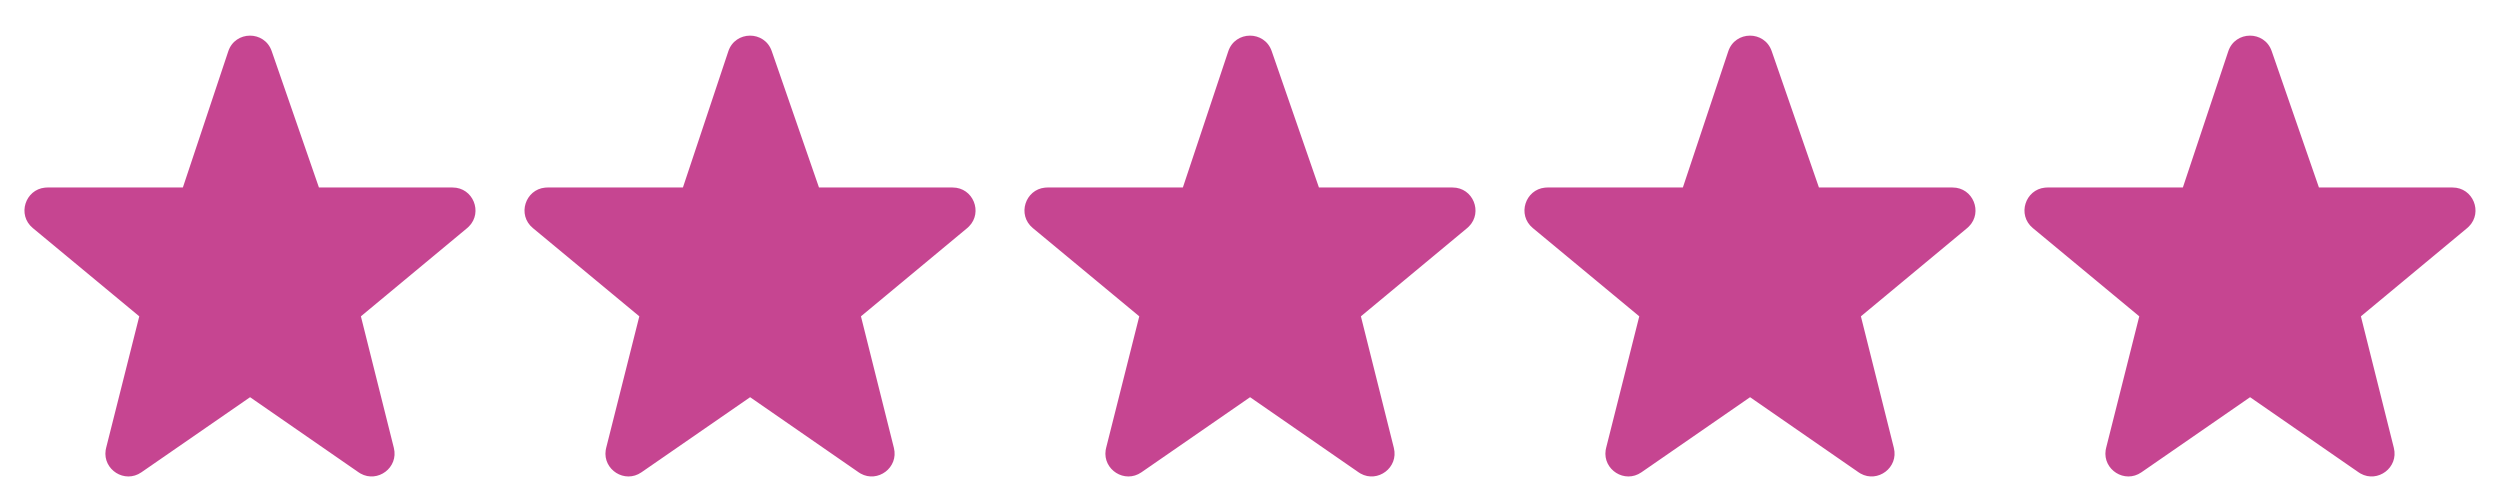
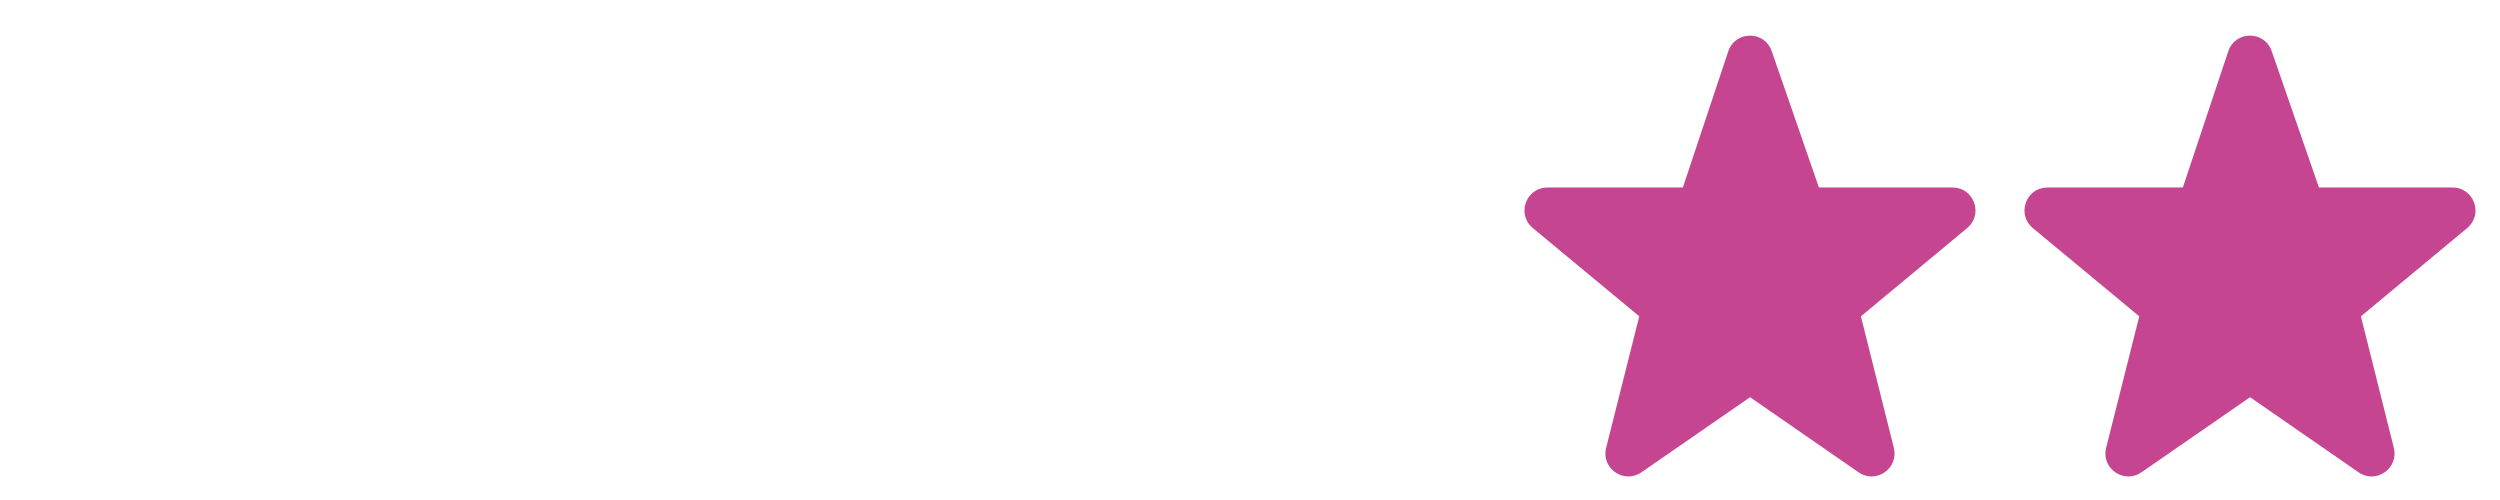
<svg xmlns="http://www.w3.org/2000/svg" width="100" height="20" viewBox="0 0 100 20" fill="none">
-   <path fill-rule="evenodd" clip-rule="evenodd" d="M7.315 7.499L1.897 7.5L1.8 7.505C1.01 7.582 0.676 8.595 1.312 9.122L5.571 12.653L4.245 17.915L4.226 18.009C4.109 18.783 4.986 19.355 5.655 18.893L10.003 15.888L14.343 18.892L14.424 18.943C15.107 19.325 15.951 18.705 15.754 17.916L14.436 12.653L18.688 9.122L18.759 9.056C19.317 8.492 18.927 7.5 18.102 7.5L12.757 7.499L10.867 2.042C10.58 1.215 9.408 1.222 9.131 2.052L7.315 7.499Z" fill="#C64591" />
-   <path fill-rule="evenodd" clip-rule="evenodd" d="M27.317 7.499L21.899 7.5L21.802 7.505C21.012 7.582 20.678 8.595 21.314 9.122L25.573 12.653L24.247 17.915L24.228 18.009C24.111 18.783 24.988 19.355 25.657 18.893L30.005 15.888L34.345 18.892L34.426 18.943C35.109 19.325 35.953 18.705 35.756 17.916L34.438 12.653L38.69 9.122L38.761 9.056C39.319 8.492 38.929 7.5 38.104 7.5L32.759 7.499L30.869 2.042C30.582 1.215 29.41 1.222 29.133 2.052L27.317 7.499Z" fill="#C64591" />
-   <path fill-rule="evenodd" clip-rule="evenodd" d="M47.315 7.499L41.897 7.5L41.8 7.505C41.01 7.582 40.676 8.595 41.312 9.122L45.571 12.653L44.245 17.915L44.226 18.009C44.109 18.783 44.986 19.355 45.656 18.893L50.003 15.888L54.343 18.892L54.424 18.943C55.108 19.325 55.951 18.705 55.754 17.916L54.436 12.653L58.688 9.122L58.759 9.056C59.317 8.492 58.927 7.5 58.102 7.5L52.757 7.499L50.867 2.042C50.58 1.215 49.408 1.222 49.131 2.052L47.315 7.499Z" fill="#C64591" />
  <path fill-rule="evenodd" clip-rule="evenodd" d="M67.315 7.499L61.897 7.5L61.8 7.505C61.01 7.582 60.676 8.595 61.312 9.122L65.571 12.653L64.245 17.915L64.226 18.009C64.109 18.783 64.986 19.355 65.656 18.893L70.003 15.888L74.343 18.892L74.424 18.943C75.108 19.325 75.951 18.705 75.754 17.916L74.436 12.653L78.688 9.122L78.759 9.056C79.317 8.492 78.927 7.5 78.102 7.5L72.757 7.499L70.867 2.042C70.58 1.215 69.408 1.222 69.131 2.052L67.315 7.499Z" fill="#C64591" />
  <path fill-rule="evenodd" clip-rule="evenodd" d="M87.315 7.499L81.897 7.5L81.8 7.505C81.01 7.582 80.677 8.595 81.312 9.122L85.571 12.653L84.245 17.915L84.226 18.009C84.109 18.783 84.986 19.355 85.656 18.893L90.003 15.888L94.343 18.892L94.424 18.943C95.108 19.325 95.951 18.705 95.754 17.916L94.436 12.653L98.688 9.122L98.759 9.056C99.317 8.492 98.927 7.5 98.102 7.5L92.757 7.499L90.867 2.042C90.58 1.215 89.408 1.222 89.131 2.052L87.315 7.499Z" fill="#C64591" />
</svg>